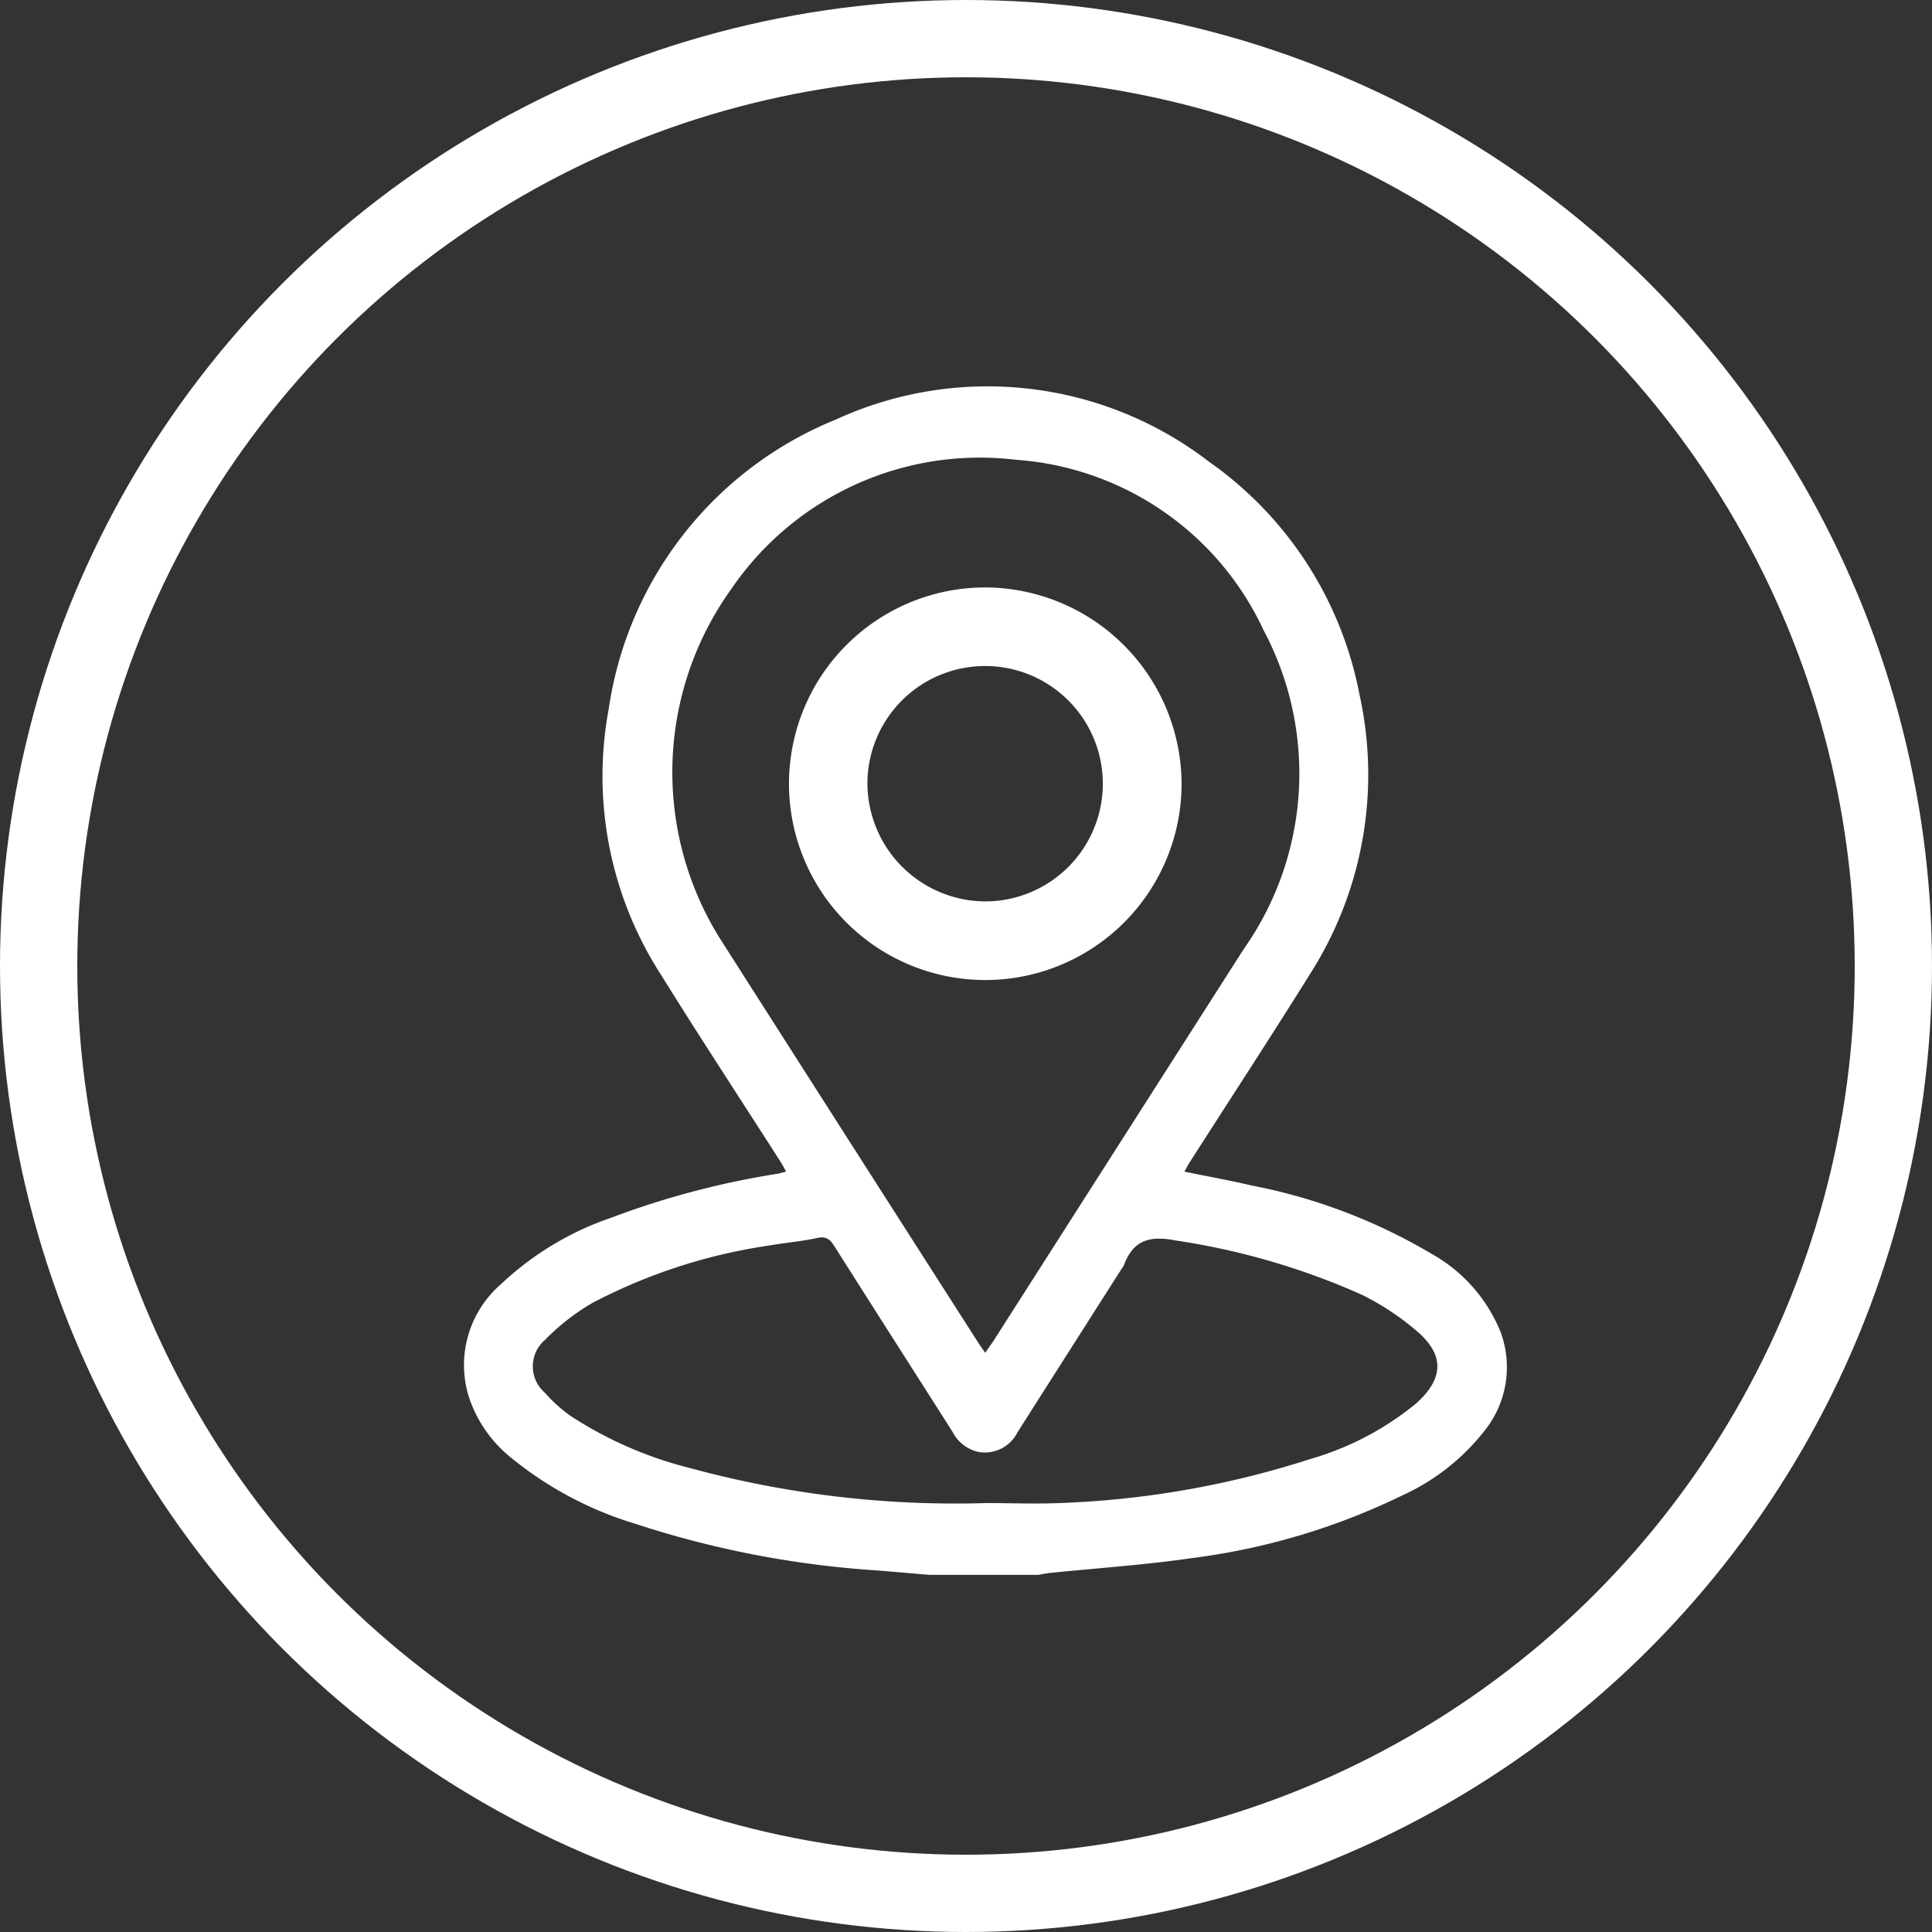
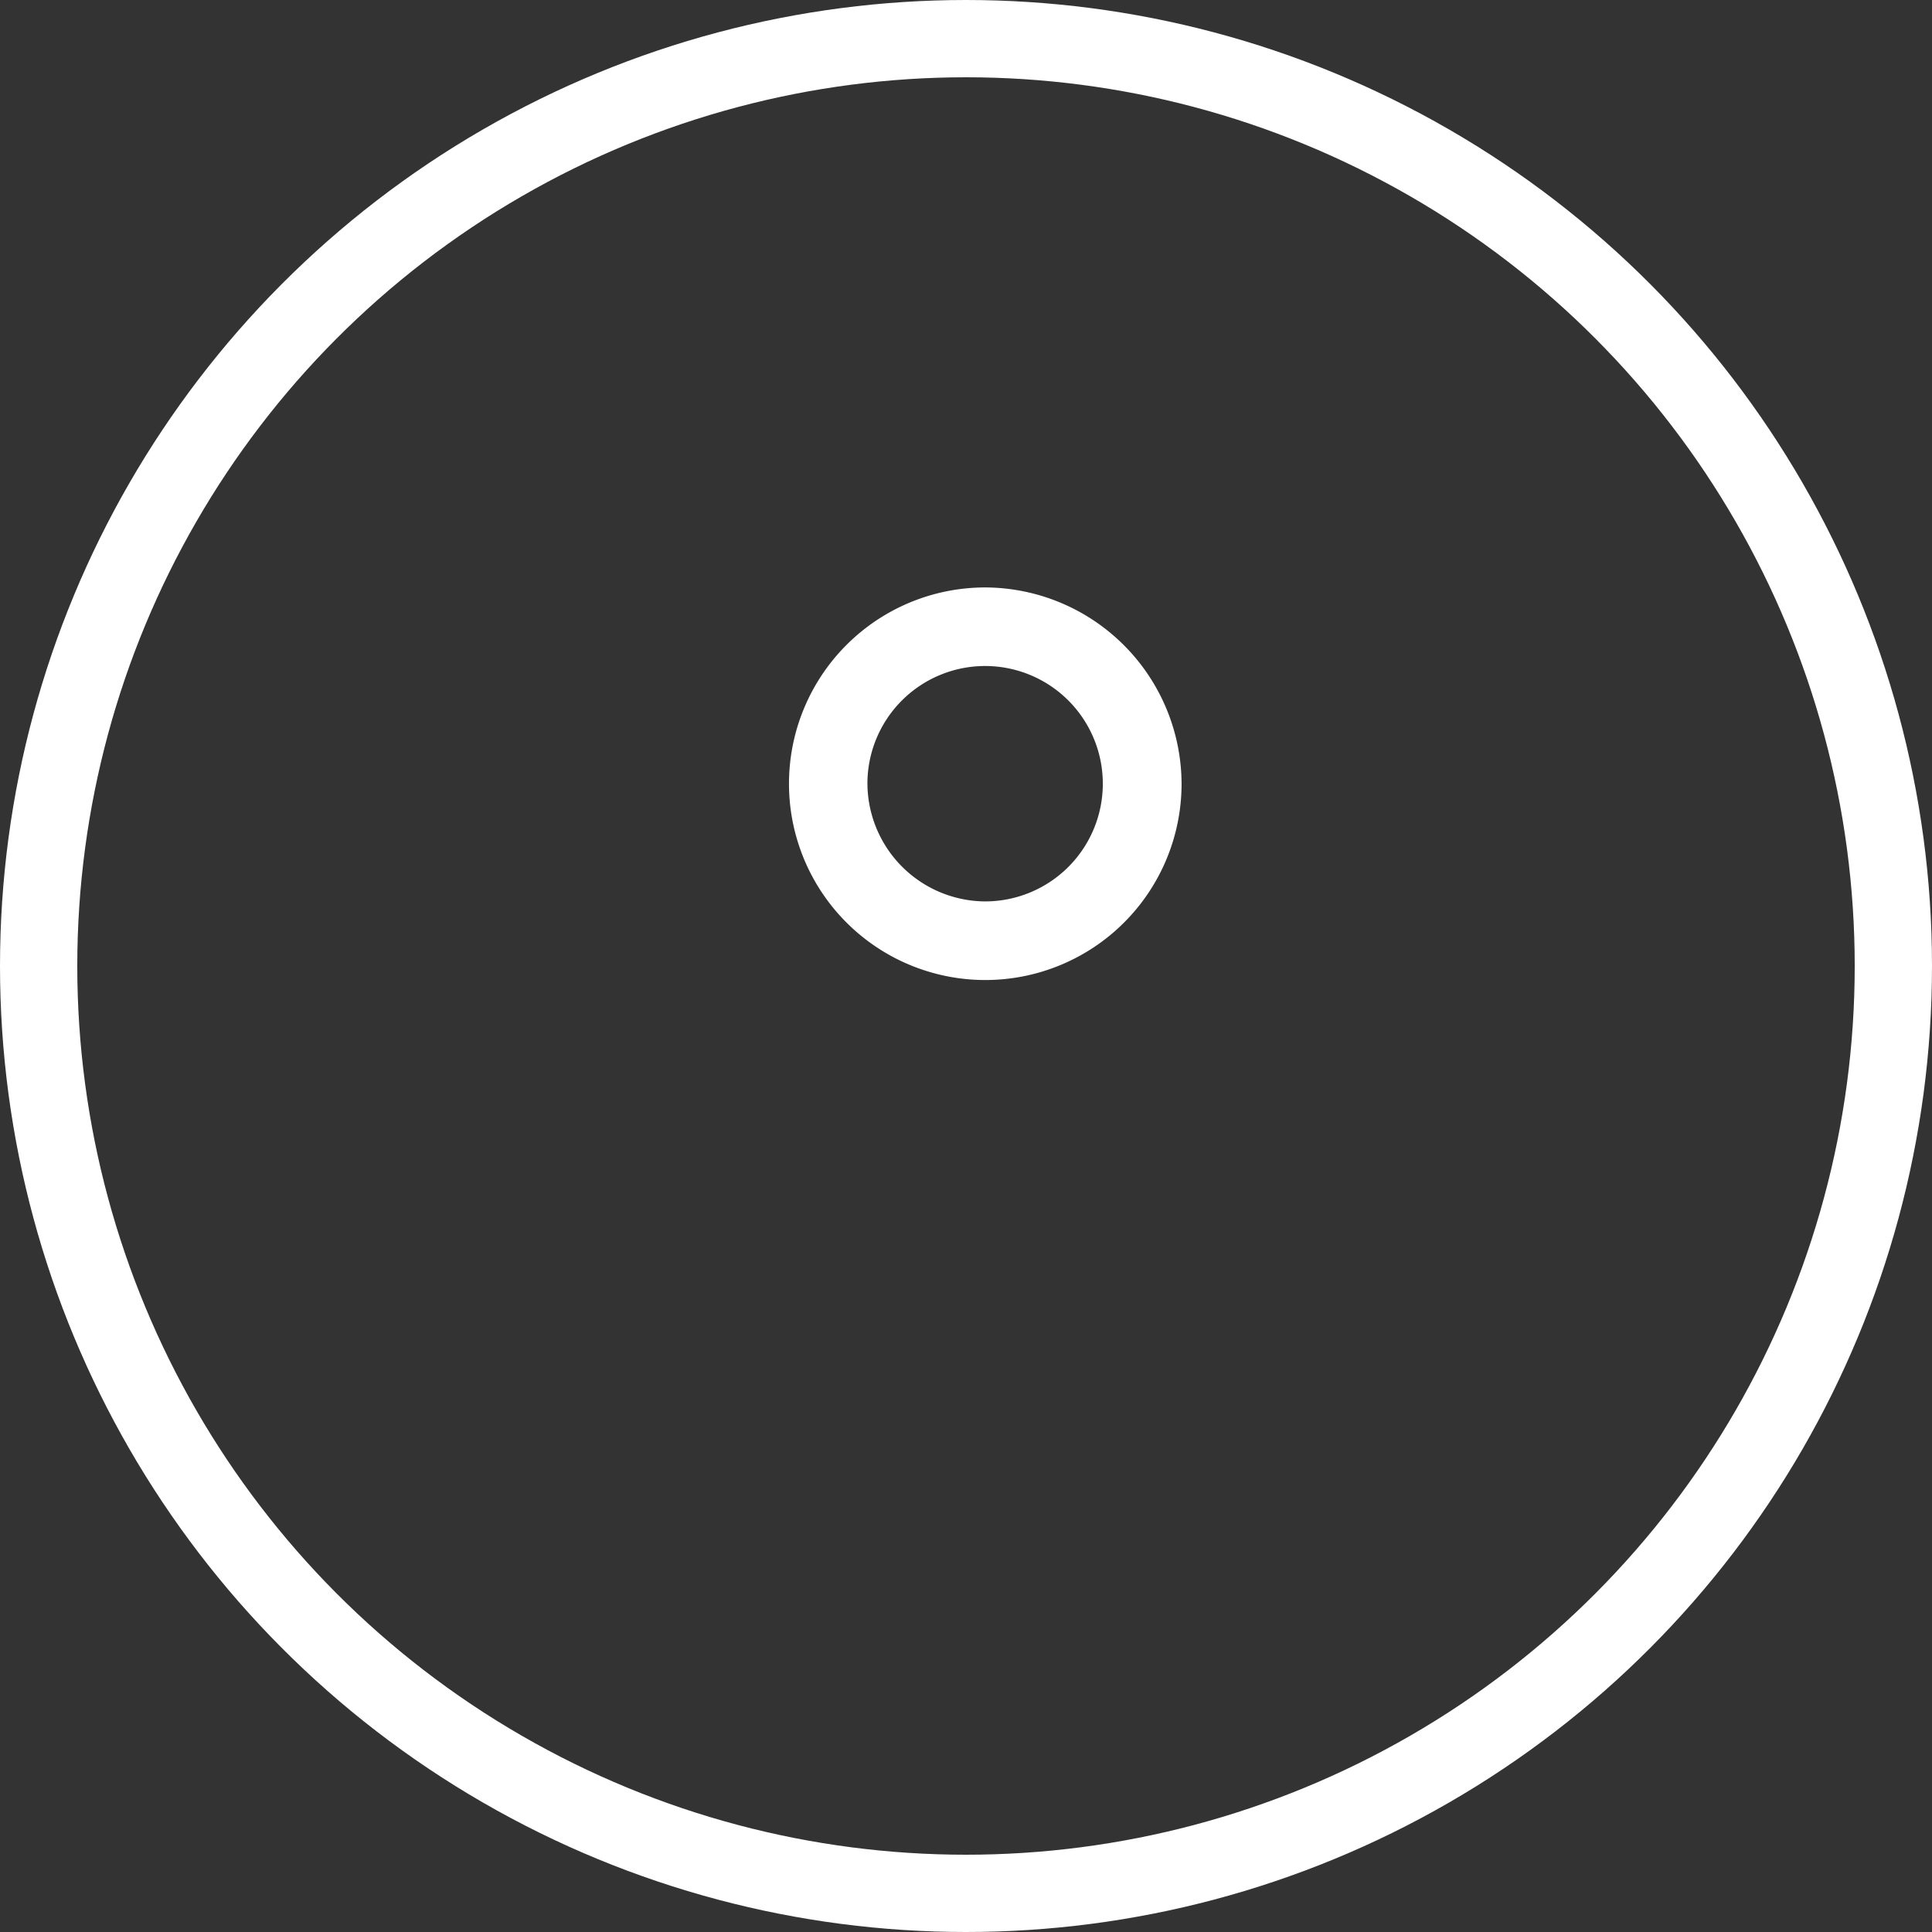
<svg xmlns="http://www.w3.org/2000/svg" id="Composant_130_1" data-name="Composant 130 – 1" width="50" height="50" viewBox="0 0 50 50">
  <rect x="0" y="0" width="50" height="50" fill="#333333" stroke="none" />
  <g id="Ellipse_73" data-name="Ellipse 73" fill="none" stroke="#fff" stroke-width="2">
-     <circle cx="25" cy="25" r="25" stroke="none" />
    <circle cx="25" cy="25" r="24" fill="none" />
  </g>
  <g id="Groupe_665" data-name="Groupe 665" transform="translate(-3595.532 3412)">
    <g id="Groupe_6" data-name="Groupe 6" transform="translate(3607.532 -3402)">
      <g id="Groupe_8" data-name="Groupe 8" transform="translate(0 0)">
-         <path id="Tracé_12" data-name="Tracé 12" d="M473.655,30.758c-.456-.039-.913-.079-1.369-.116a25.292,25.292,0,0,1-6.249-1.207,9.353,9.353,0,0,1-3.277-1.762,3.352,3.352,0,0,1-1.046-1.577,2.77,2.77,0,0,1,.848-2.862,7.857,7.857,0,0,1,2.854-1.72,21.8,21.8,0,0,1,4.307-1.138c.066-.011.13-.032.219-.055-.055-.1-.094-.174-.14-.247-1.034-1.616-2.088-3.22-3.1-4.849a9.484,9.484,0,0,1-1.353-6.868,9.579,9.579,0,0,1,5.881-7.5,9.4,9.4,0,0,1,9.656,1.092,9.55,9.55,0,0,1,3.894,6.024,9.594,9.594,0,0,1-1.29,7.251c-1.015,1.628-2.066,3.234-3.1,4.85-.047.073-.086.151-.141.248.6.123,1.177.226,1.747.36a14.5,14.5,0,0,1,4.652,1.768,4.059,4.059,0,0,1,1.787,2.03,2.626,2.626,0,0,1-.4,2.524,5.7,5.7,0,0,1-2.17,1.708,17.431,17.431,0,0,1-5.432,1.613c-1.214.177-2.443.257-3.665.383-.1.01-.2.032-.293.049h-2.82m1.441-5.747c.076-.112.138-.2.2-.288q3.242-5.079,6.486-10.156a7.894,7.894,0,0,0,.517-8.255A7.654,7.654,0,0,0,475.9,1.9a7.789,7.789,0,0,0-7.368,3.33,8.133,8.133,0,0,0-.318,9.035q3.345,5.244,6.7,10.483c.052.081.109.159.182.264m0,3.887c.639,0,1.28.026,1.918,0a23.831,23.831,0,0,0,6.5-1.142,7.625,7.625,0,0,0,2.738-1.441c.7-.629.738-1.236.033-1.85a6.9,6.9,0,0,0-1.439-.956A18.458,18.458,0,0,0,480,22.1c-.665-.129-1.079.007-1.315.64a.588.588,0,0,1-.063.1q-1.345,2.11-2.688,4.221a.947.947,0,0,1-.992.519.984.984,0,0,1-.692-.522c-1.018-1.6-2.042-3.2-3.055-4.8-.113-.179-.21-.272-.447-.22-.418.092-.849.125-1.271.2a14.239,14.239,0,0,0-4.56,1.488,5.769,5.769,0,0,0-1.218.953.9.9,0,0,0,0,1.365,3.789,3.789,0,0,0,.664.6A10.193,10.193,0,0,0,467.479,28a26.156,26.156,0,0,0,7.617.9" transform="translate(-461.597 0)" fill="#fff" />
        <path id="Tracé_13" data-name="Tracé 13" d="M591.489,78.218a5.08,5.08,0,1,1-5.075-5.093,5.1,5.1,0,0,1,5.075,5.093m-5.13,3.032a3.046,3.046,0,1,0-3-3.087,3.066,3.066,0,0,0,3,3.087" transform="translate(-572.91 -67.922)" fill="#fff" />
      </g>
    </g>
  </g>
</svg>